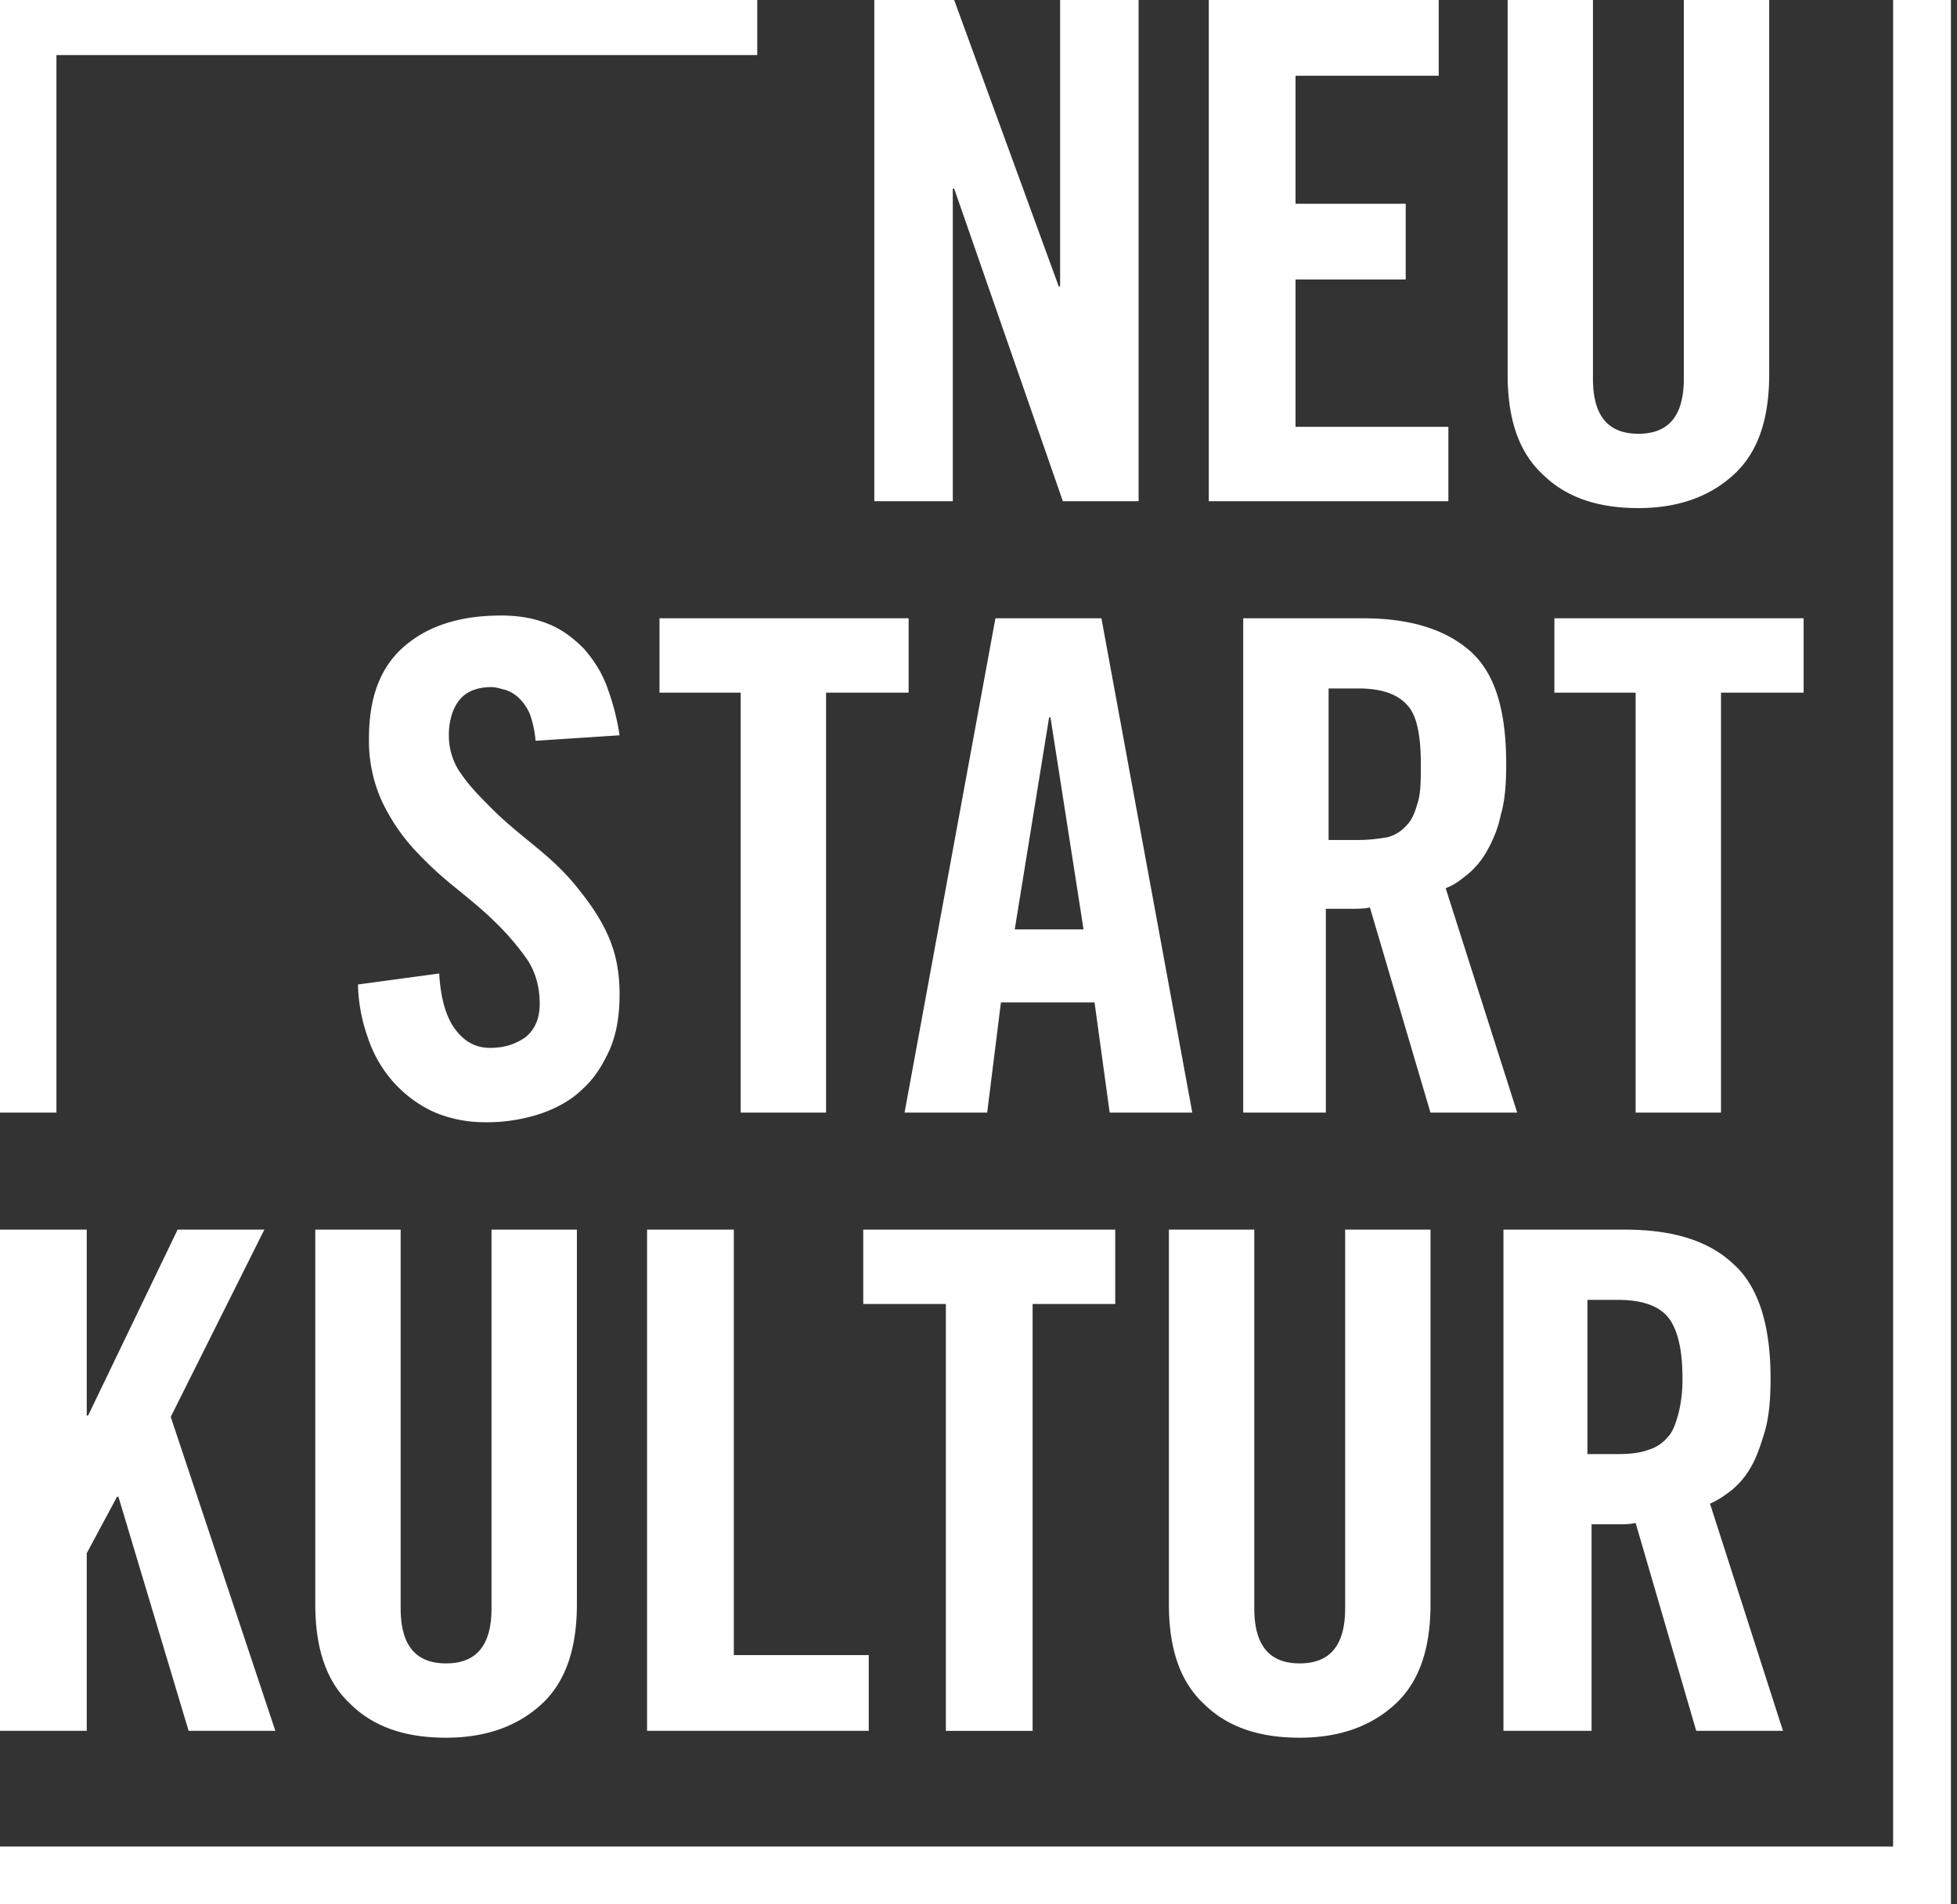
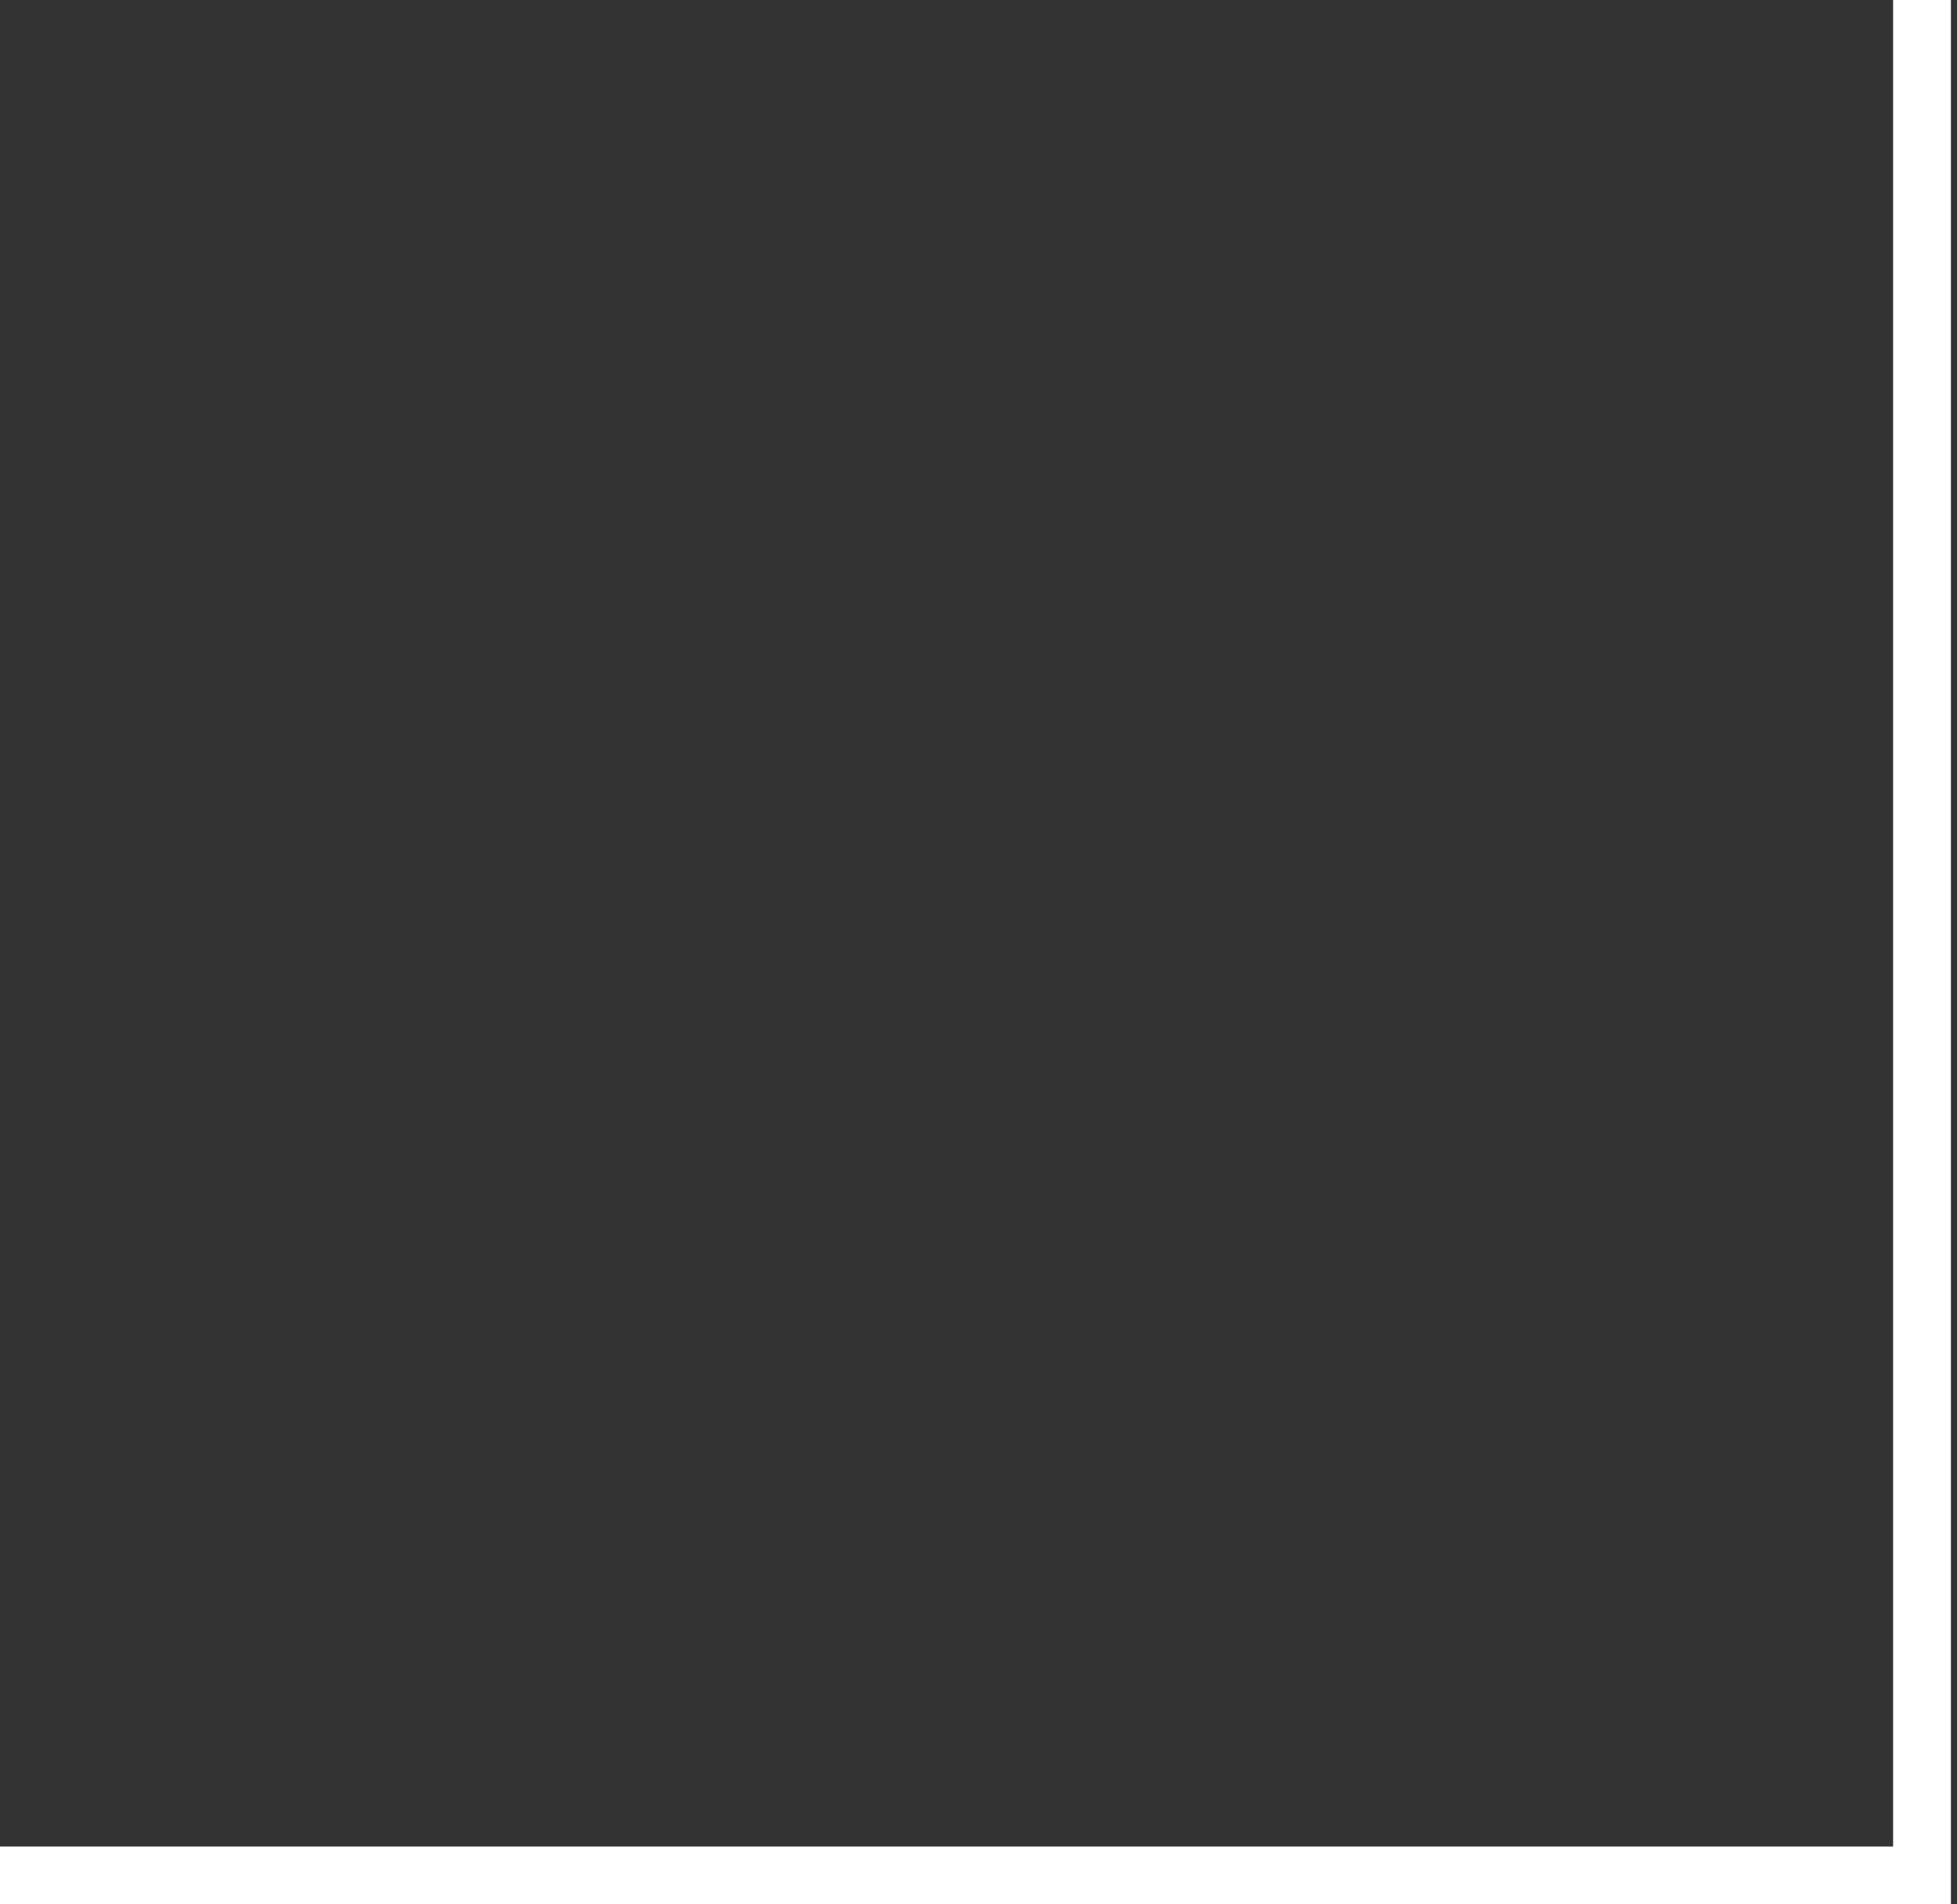
<svg xmlns="http://www.w3.org/2000/svg" width="37" height="36">
  <rect width="100%" height="100%" fill="#333333" stroke="none" />
  <g fill="#FFF" fill-rule="nonzero">
-     <path d="M0 32.72v-9.475h1.64v3.514h.026l1.692-3.514h1.64l-1.77 3.54 1.978 5.935h-1.64l-1.327-4.425h-.026l-.573 1.067v3.358zM5.961 23.245h1.614v7.158c0 .703.286 1.042.859 1.042s.859-.339.859-1.042v-7.158h1.614v7.08c0 .833-.209 1.458-.651 1.875-.443.416-1.041.65-1.822.65-.781 0-1.38-.208-1.822-.65-.443-.417-.651-1.042-.651-1.875v-7.08ZM12.234 32.72v-9.475h1.64v8.043h2.551v1.432zM17.883 24.651h-1.562v-1.406h4.764v1.406h-1.562v8.07h-1.64zM22.1 23.245h1.614v7.158c0 .703.286 1.042.859 1.042.572 0 .859-.339.859-1.042v-7.158h1.614v7.08c0 .833-.209 1.458-.651 1.875-.443.416-1.041.65-1.822.65-.781 0-1.38-.208-1.822-.65-.443-.417-.651-1.042-.651-1.875v-7.08ZM30.039 32.72h-1.614v-9.475h2.29c.912 0 1.589.208 2.057.65.469.417.703 1.146.703 2.161 0 .39-.026.703-.104.99-.078.26-.156.494-.26.676a1.579 1.579 0 0 1-.365.443c-.13.104-.286.208-.416.26l1.38 4.295h-1.64l-1.146-3.93c-.104.026-.234.026-.39.026h-.443v3.904h-.052Zm0-5.232h.573c.208 0 .416-.026.546-.078a.74.74 0 0 0 .365-.234c.104-.104.156-.26.208-.443a2.62 2.62 0 0 0 .078-.703c0-.546-.104-.937-.286-1.145-.182-.208-.495-.312-.937-.312h-.573v2.915h.026ZM10.126 14.004a2.034 2.034 0 0 0-.104-.494.936.936 0 0 0-.209-.313.694.694 0 0 0-.26-.156c-.104-.026-.182-.052-.26-.052-.26 0-.469.078-.599.234-.13.157-.208.39-.208.677 0 .26.078.52.234.73.156.233.365.442.599.676.234.234.494.442.78.677.287.234.547.468.782.755.234.286.442.572.598.91.157.339.235.703.235 1.146 0 .39-.052.729-.183 1.041-.13.286-.286.547-.52.755-.208.208-.495.364-.807.469a3.24 3.24 0 0 1-1.041.156c-.365 0-.703-.078-.99-.208a2.324 2.324 0 0 1-.754-.573 2.383 2.383 0 0 1-.469-.833 3.168 3.168 0 0 1-.182-.99l1.536-.208c.026.469.13.833.312 1.068.182.234.39.338.65.338.287 0 .495-.078.678-.208.182-.156.26-.365.26-.625 0-.312-.078-.599-.234-.833a4.783 4.783 0 0 0-.6-.703c-.233-.234-.494-.442-.78-.676a6.981 6.981 0 0 1-.78-.73 3.683 3.683 0 0 1-.6-.91 2.768 2.768 0 0 1-.234-1.172c0-.755.208-1.327.65-1.718.443-.39 1.042-.598 1.85-.598.337 0 .624.052.884.156.26.104.469.26.677.468.182.209.338.443.442.73.105.285.183.572.235.91l-1.588.104ZM14.004 13.094h-1.535v-1.406h4.71v1.406h-1.561v7.939h-1.614zM18.664 21.033h-1.562l1.718-9.345h2.004l1.718 9.345H20.98l-.286-2.083h-1.77l-.26 2.083Zm.52-3.463h1.302l-.625-4.008h-.026l-.65 4.008ZM30.924 13.094h-1.536v-1.406H34.1v1.406h-1.562v7.939h-1.614zM25.12 21.033h-1.615v-9.345h2.265c.885 0 1.562.208 2.03.624.469.417.677 1.12.677 2.135 0 .39-.026.703-.104.963-.052.26-.156.495-.26.677a1.579 1.579 0 0 1-.365.442c-.13.104-.26.209-.416.26l1.353 4.244h-1.64L25.9 17.154c-.104.026-.234.026-.39.026h-.443v3.853h.052Zm0-5.154h.572c.208 0 .39-.027.547-.053a.74.74 0 0 0 .364-.234c.104-.104.156-.26.208-.442.052-.183.052-.417.052-.703 0-.547-.078-.937-.26-1.12-.182-.208-.495-.312-.911-.312h-.573v2.864ZM16.53 9.475V0h1.51l1.977 5.414h.026V0h1.484v9.475h-1.432L18.04 3.566h-.026v5.909zM22.854 9.475V0h4.347v1.432h-2.707v2.42h2.083v1.432h-2.083v2.785h2.89v1.406zM28.503 0h1.614v7.158c0 .703.286 1.042.86 1.042.572 0 .858-.339.858-1.042V0h1.614v7.08c0 .833-.208 1.458-.65 1.874-.443.417-1.042.651-1.823.651-.78 0-1.38-.208-1.822-.65-.443-.417-.65-1.042-.65-1.875V0ZM1.067 21.033H0V0h14.317v1.041H1.067z" />
    <path d="M36.885 36H0v-1.093h35.792V0h1.093z" />
  </g>
</svg>